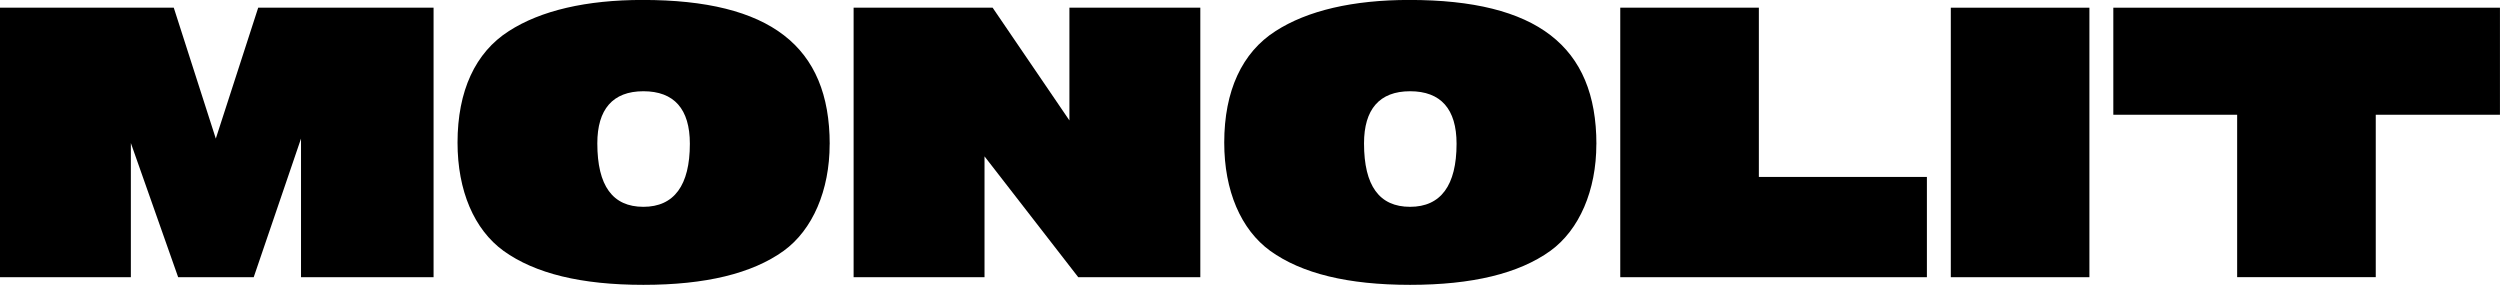
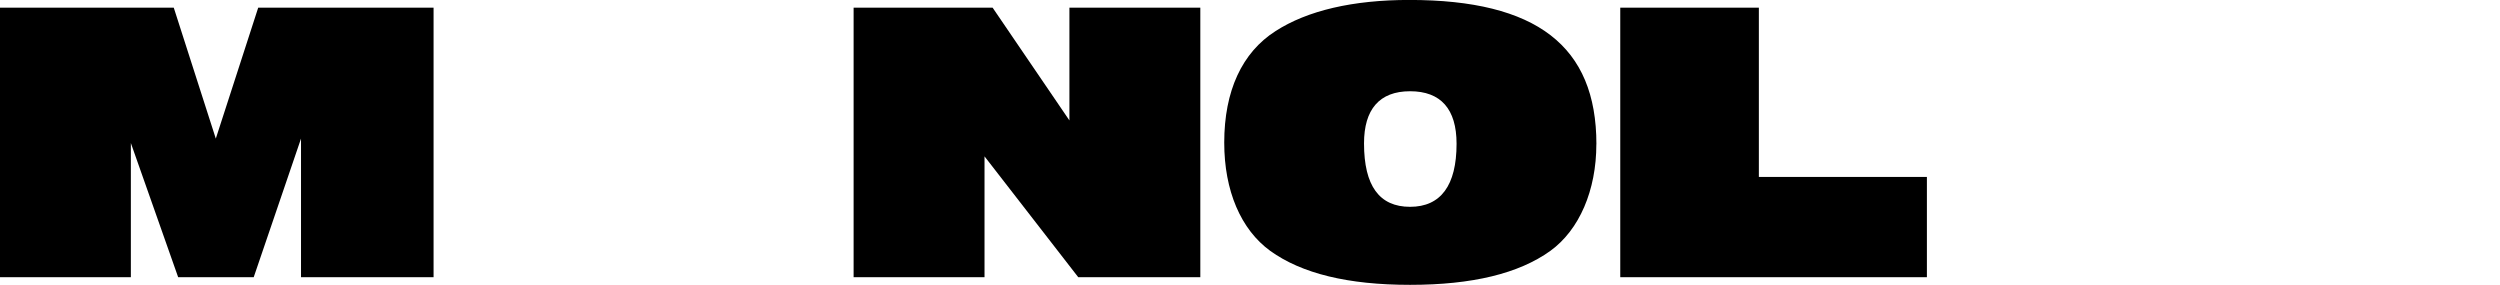
<svg xmlns="http://www.w3.org/2000/svg" id="Vrstva_1" viewBox="0 0 484.12 55.16">
  <path d="M58.29,53.68V26.84l-9.16,26.84h-14.63l-9.16-25.98v25.98H0V1.49H33.65l8.14,25.35L50,1.49h33.96V53.68h-25.66Z" />
-   <path d="M160.66,27.93c0,8.92-3.29,16.59-8.92,20.66-6.1,4.38-15.1,6.57-27.15,6.57s-20.97-2.19-27.07-6.57c-5.71-4.15-8.92-11.66-8.92-20.97,0-10.02,3.44-17.45,9.94-21.6,6.18-3.99,15.02-6.03,25.9-6.03,24.65,0,36.23,8.92,36.23,27.93Zm-44.99-.16c0,8.22,2.97,12.28,8.92,12.28s9-4.15,9-12.21c0-6.73-3.05-10.17-9-10.17s-8.92,3.52-8.92,10.09Z" />
  <path d="M208.8,53.68l-18.15-23.4v23.4h-25.35V1.49h26.92l14.87,21.83V1.49h25.35V53.68h-23.63Z" />
  <path d="M309.13,27.93c0,8.92-3.29,16.59-8.92,20.66-6.1,4.38-15.1,6.57-27.15,6.57s-20.97-2.19-27.07-6.57c-5.71-4.15-8.92-11.66-8.92-20.97,0-10.02,3.44-17.45,9.94-21.6,6.18-3.99,15.02-6.03,25.9-6.03,24.65,0,36.23,8.92,36.23,27.93Zm-44.99-.16c0,8.22,2.97,12.28,8.92,12.28s9-4.15,9-12.21c0-6.73-3.05-10.17-9-10.17s-8.92,3.52-8.92,10.09Z" />
  <path d="M313.76,53.68V1.49h26.84V34.26h32.54v19.42h-59.38Z" />
-   <path d="M377.77,53.68V1.49h26.84V53.68h-26.84Z" />
-   <path d="M433.22,53.68V22.22h-23.98V1.49h74.87V22.22h-24.05v31.45h-26.84Z" />
</svg>